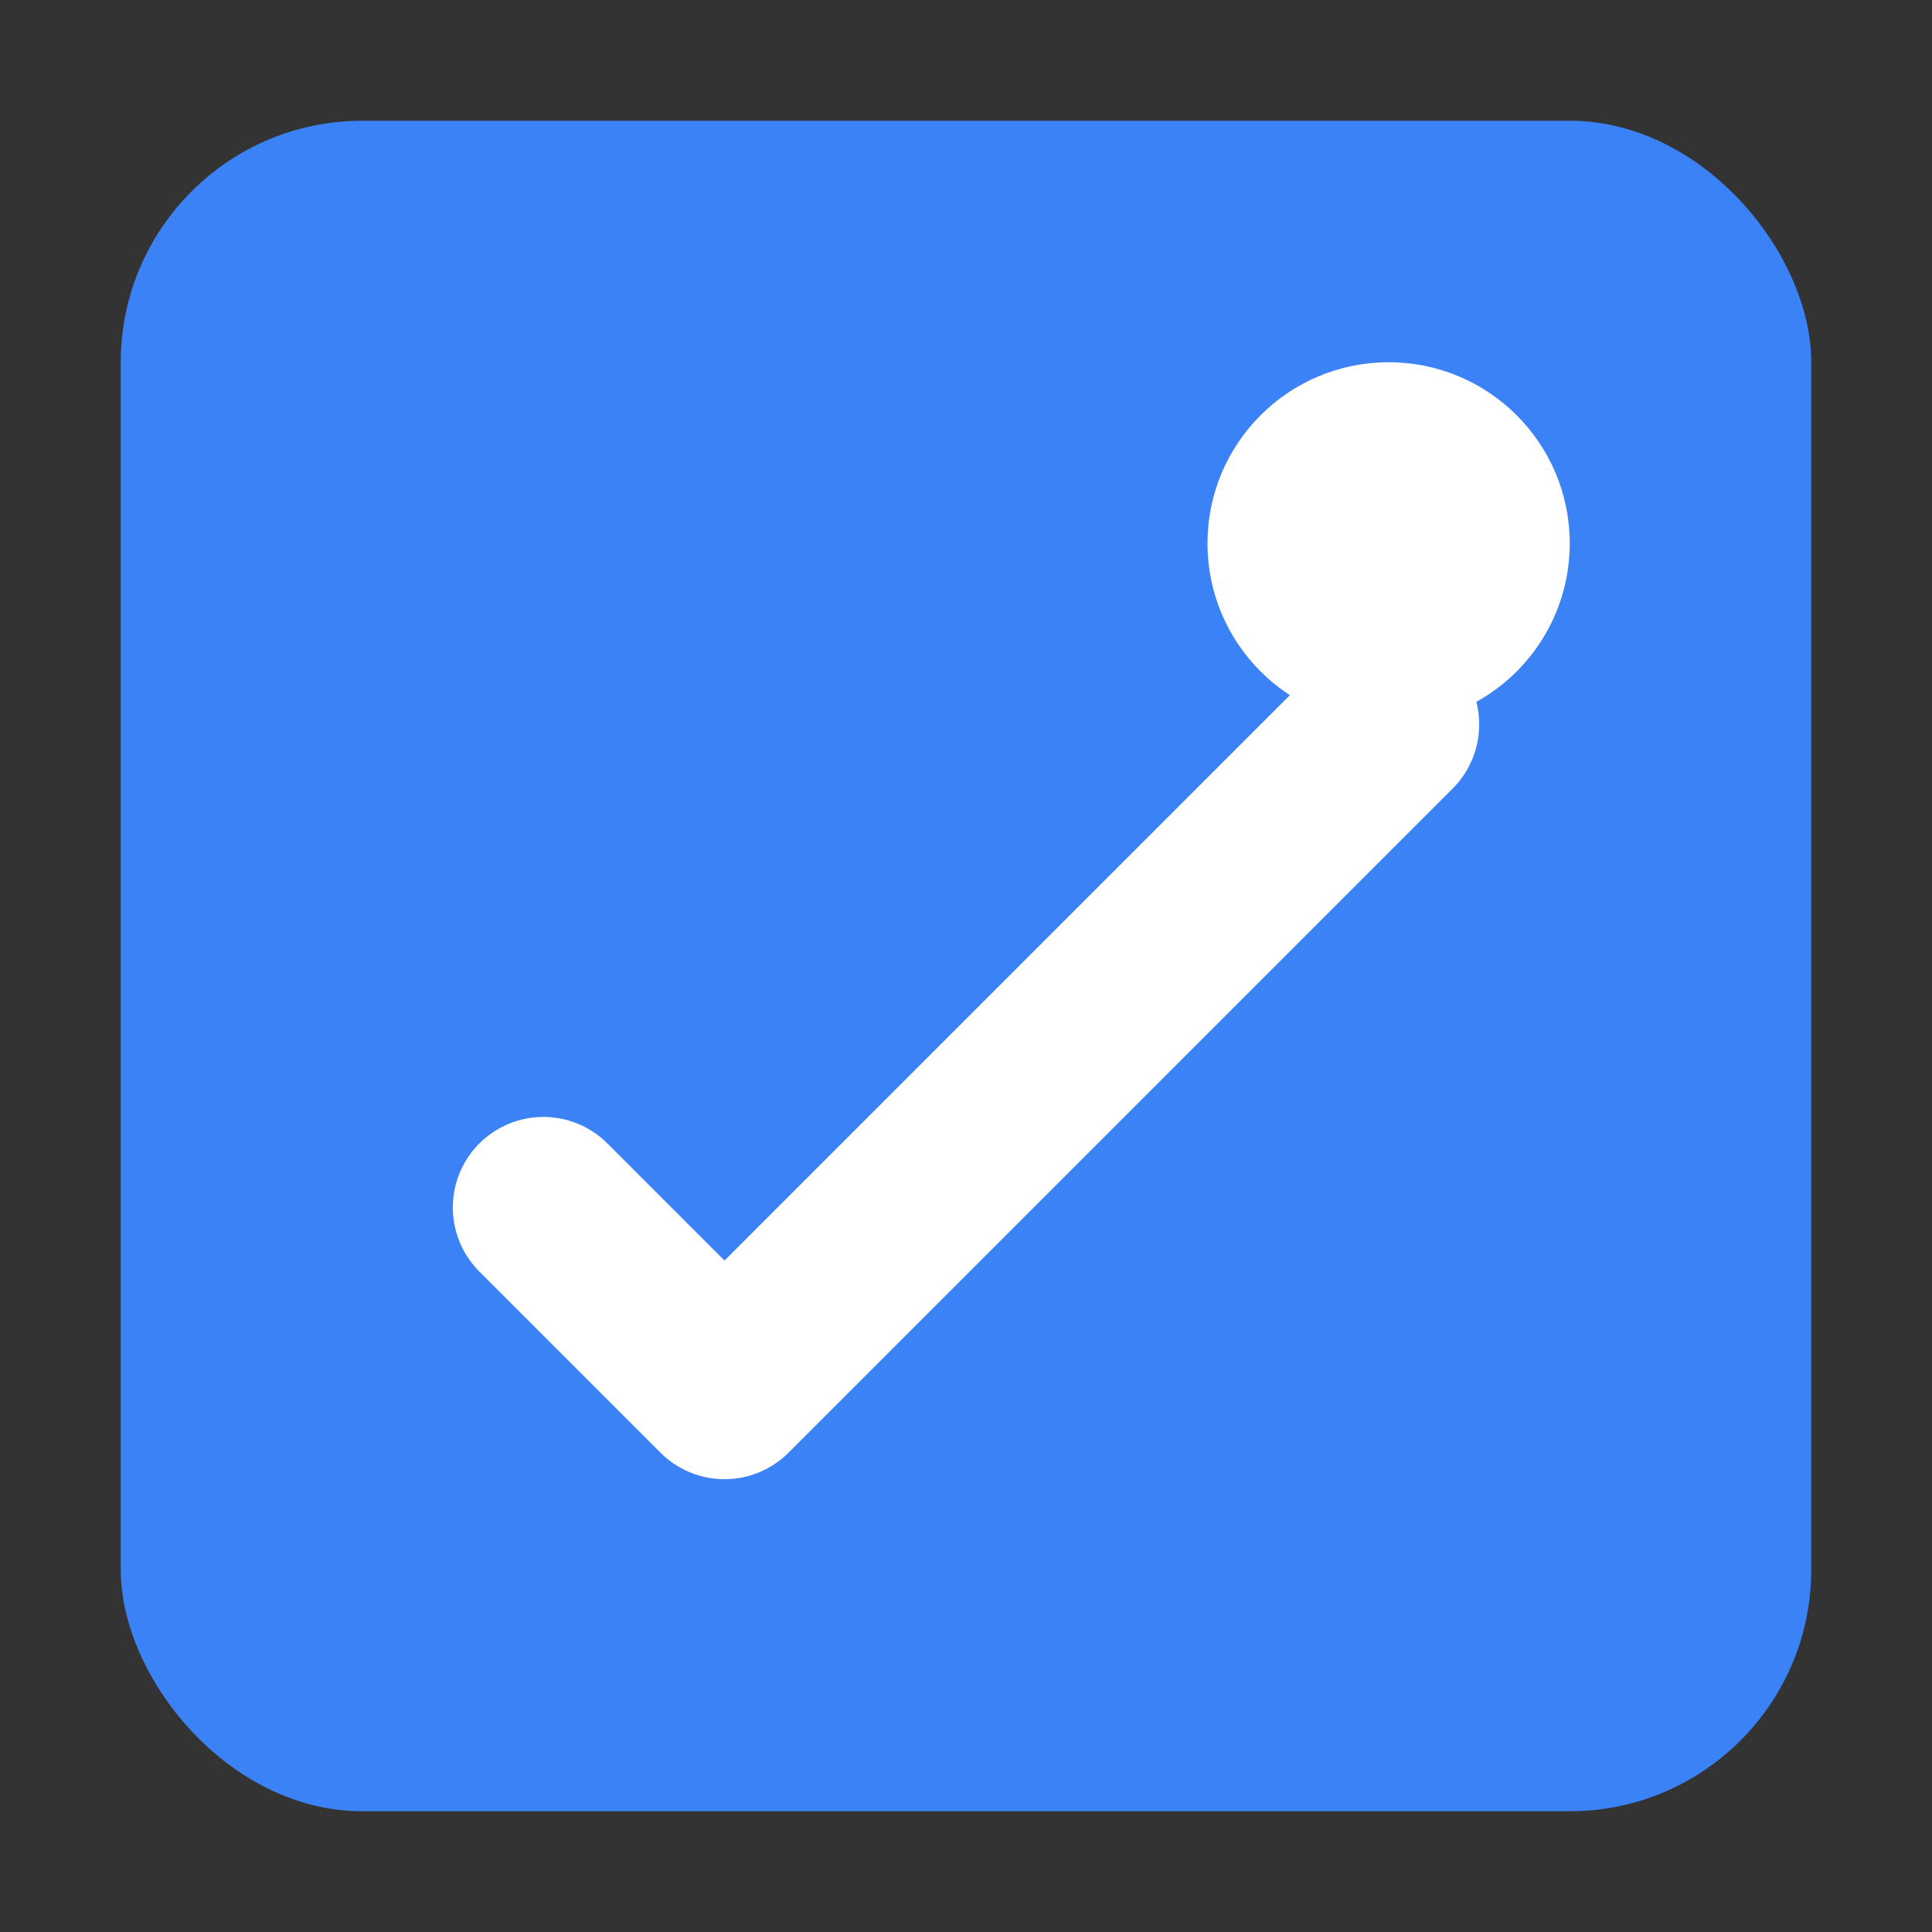
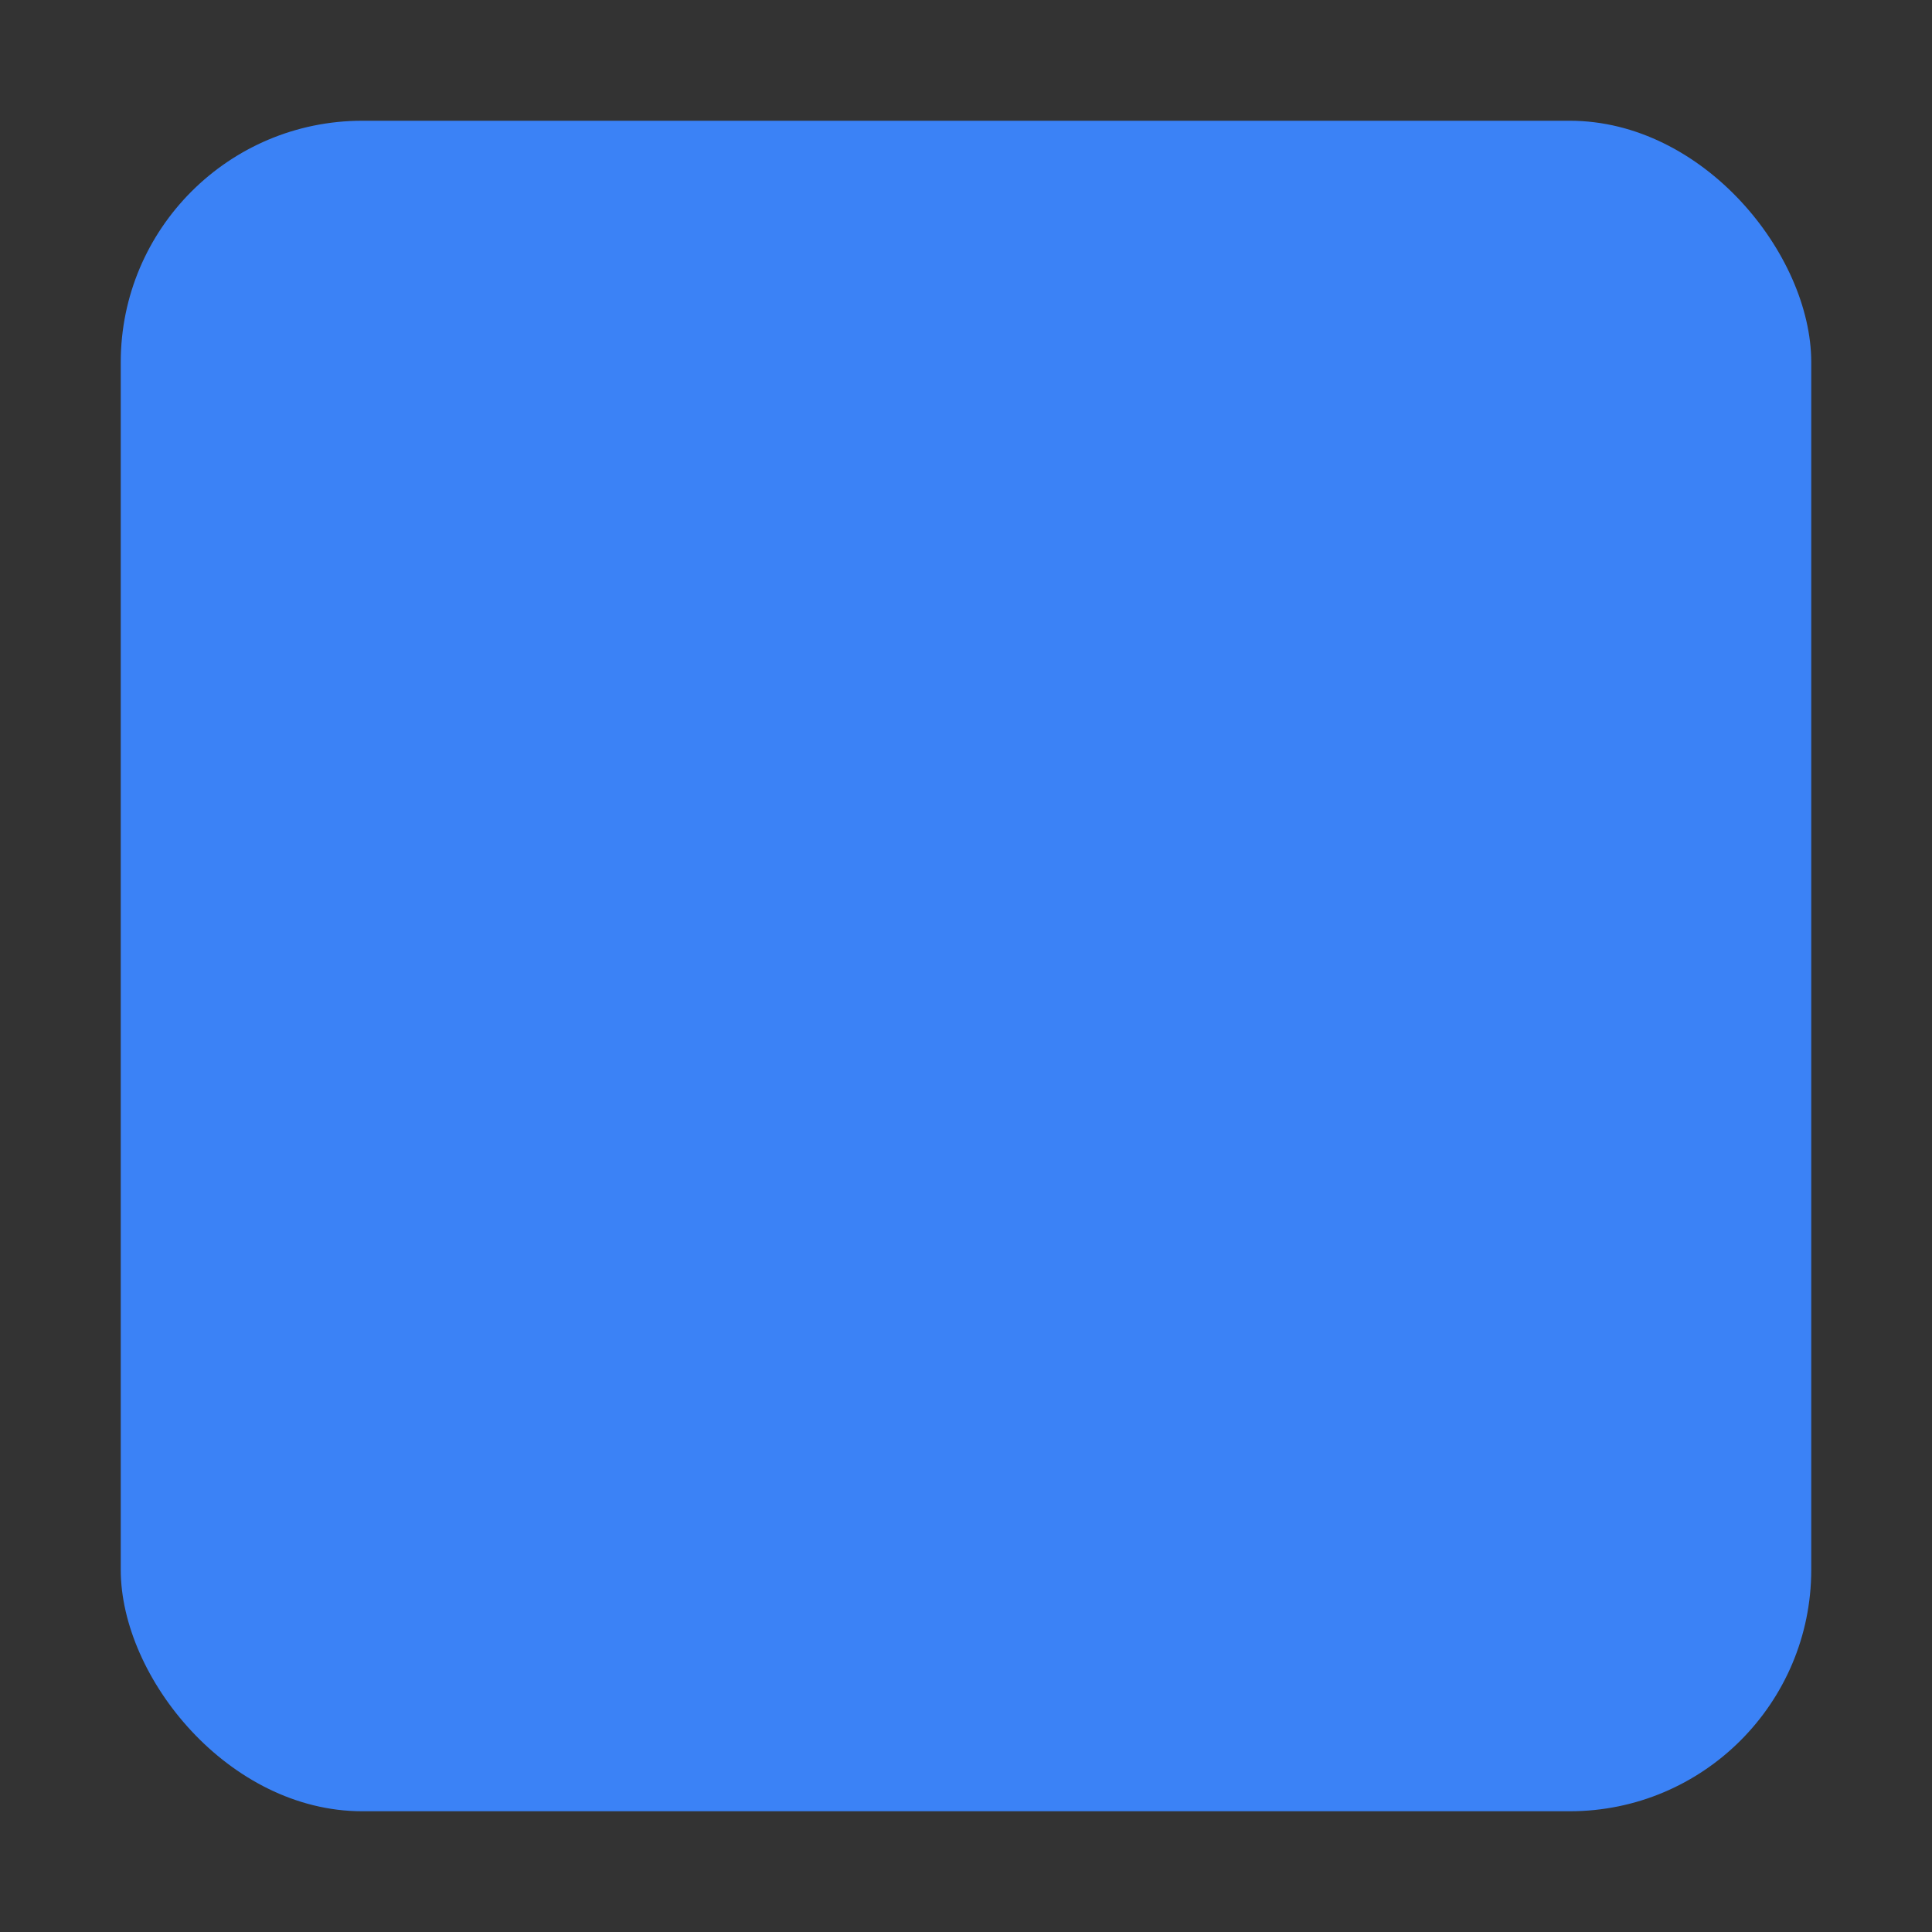
<svg xmlns="http://www.w3.org/2000/svg" width="32" height="32" viewBox="0 0 32 32" fill="none">
  <rect x="0" y="0" width="32" height="32" fill="#333333" stroke="none" />
  <rect x="2" y="2" width="28" height="28" rx="4" fill="#3B82F6" />
-   <path d="M9 20L12 23L23 12" stroke="white" stroke-width="3" stroke-linecap="round" stroke-linejoin="round" />
-   <circle cx="23" cy="9" r="3" fill="white" />
</svg>